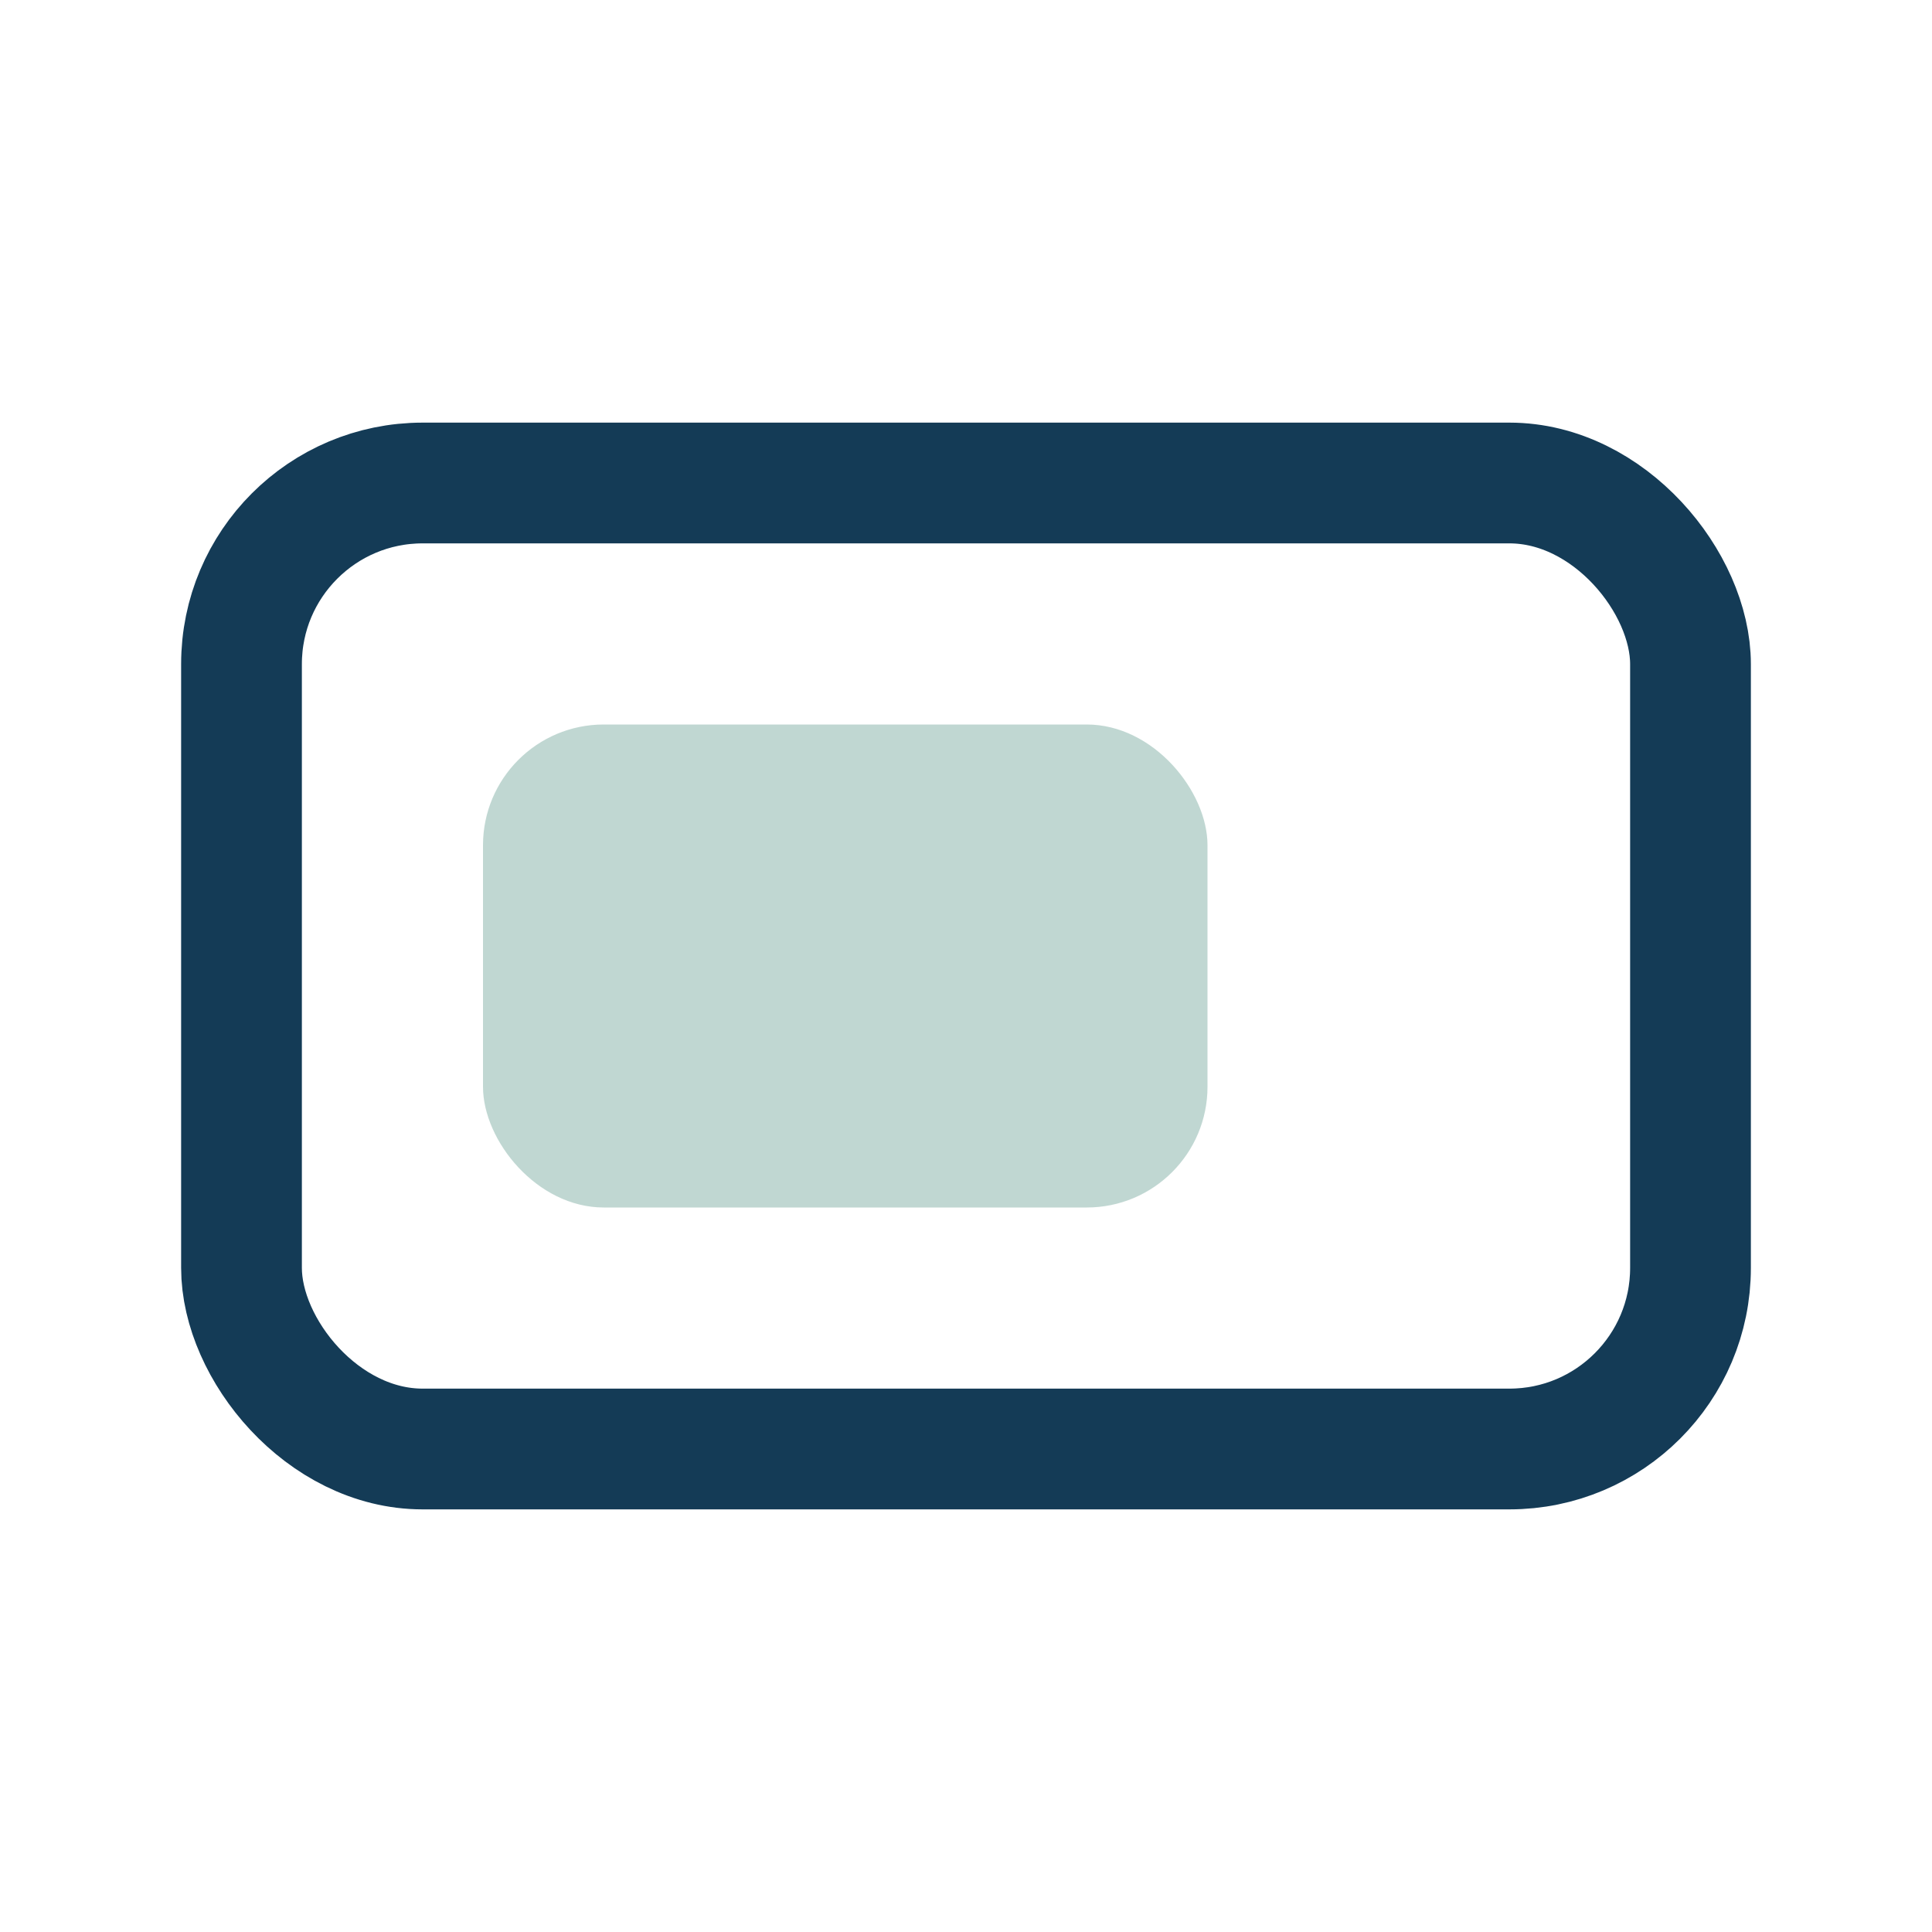
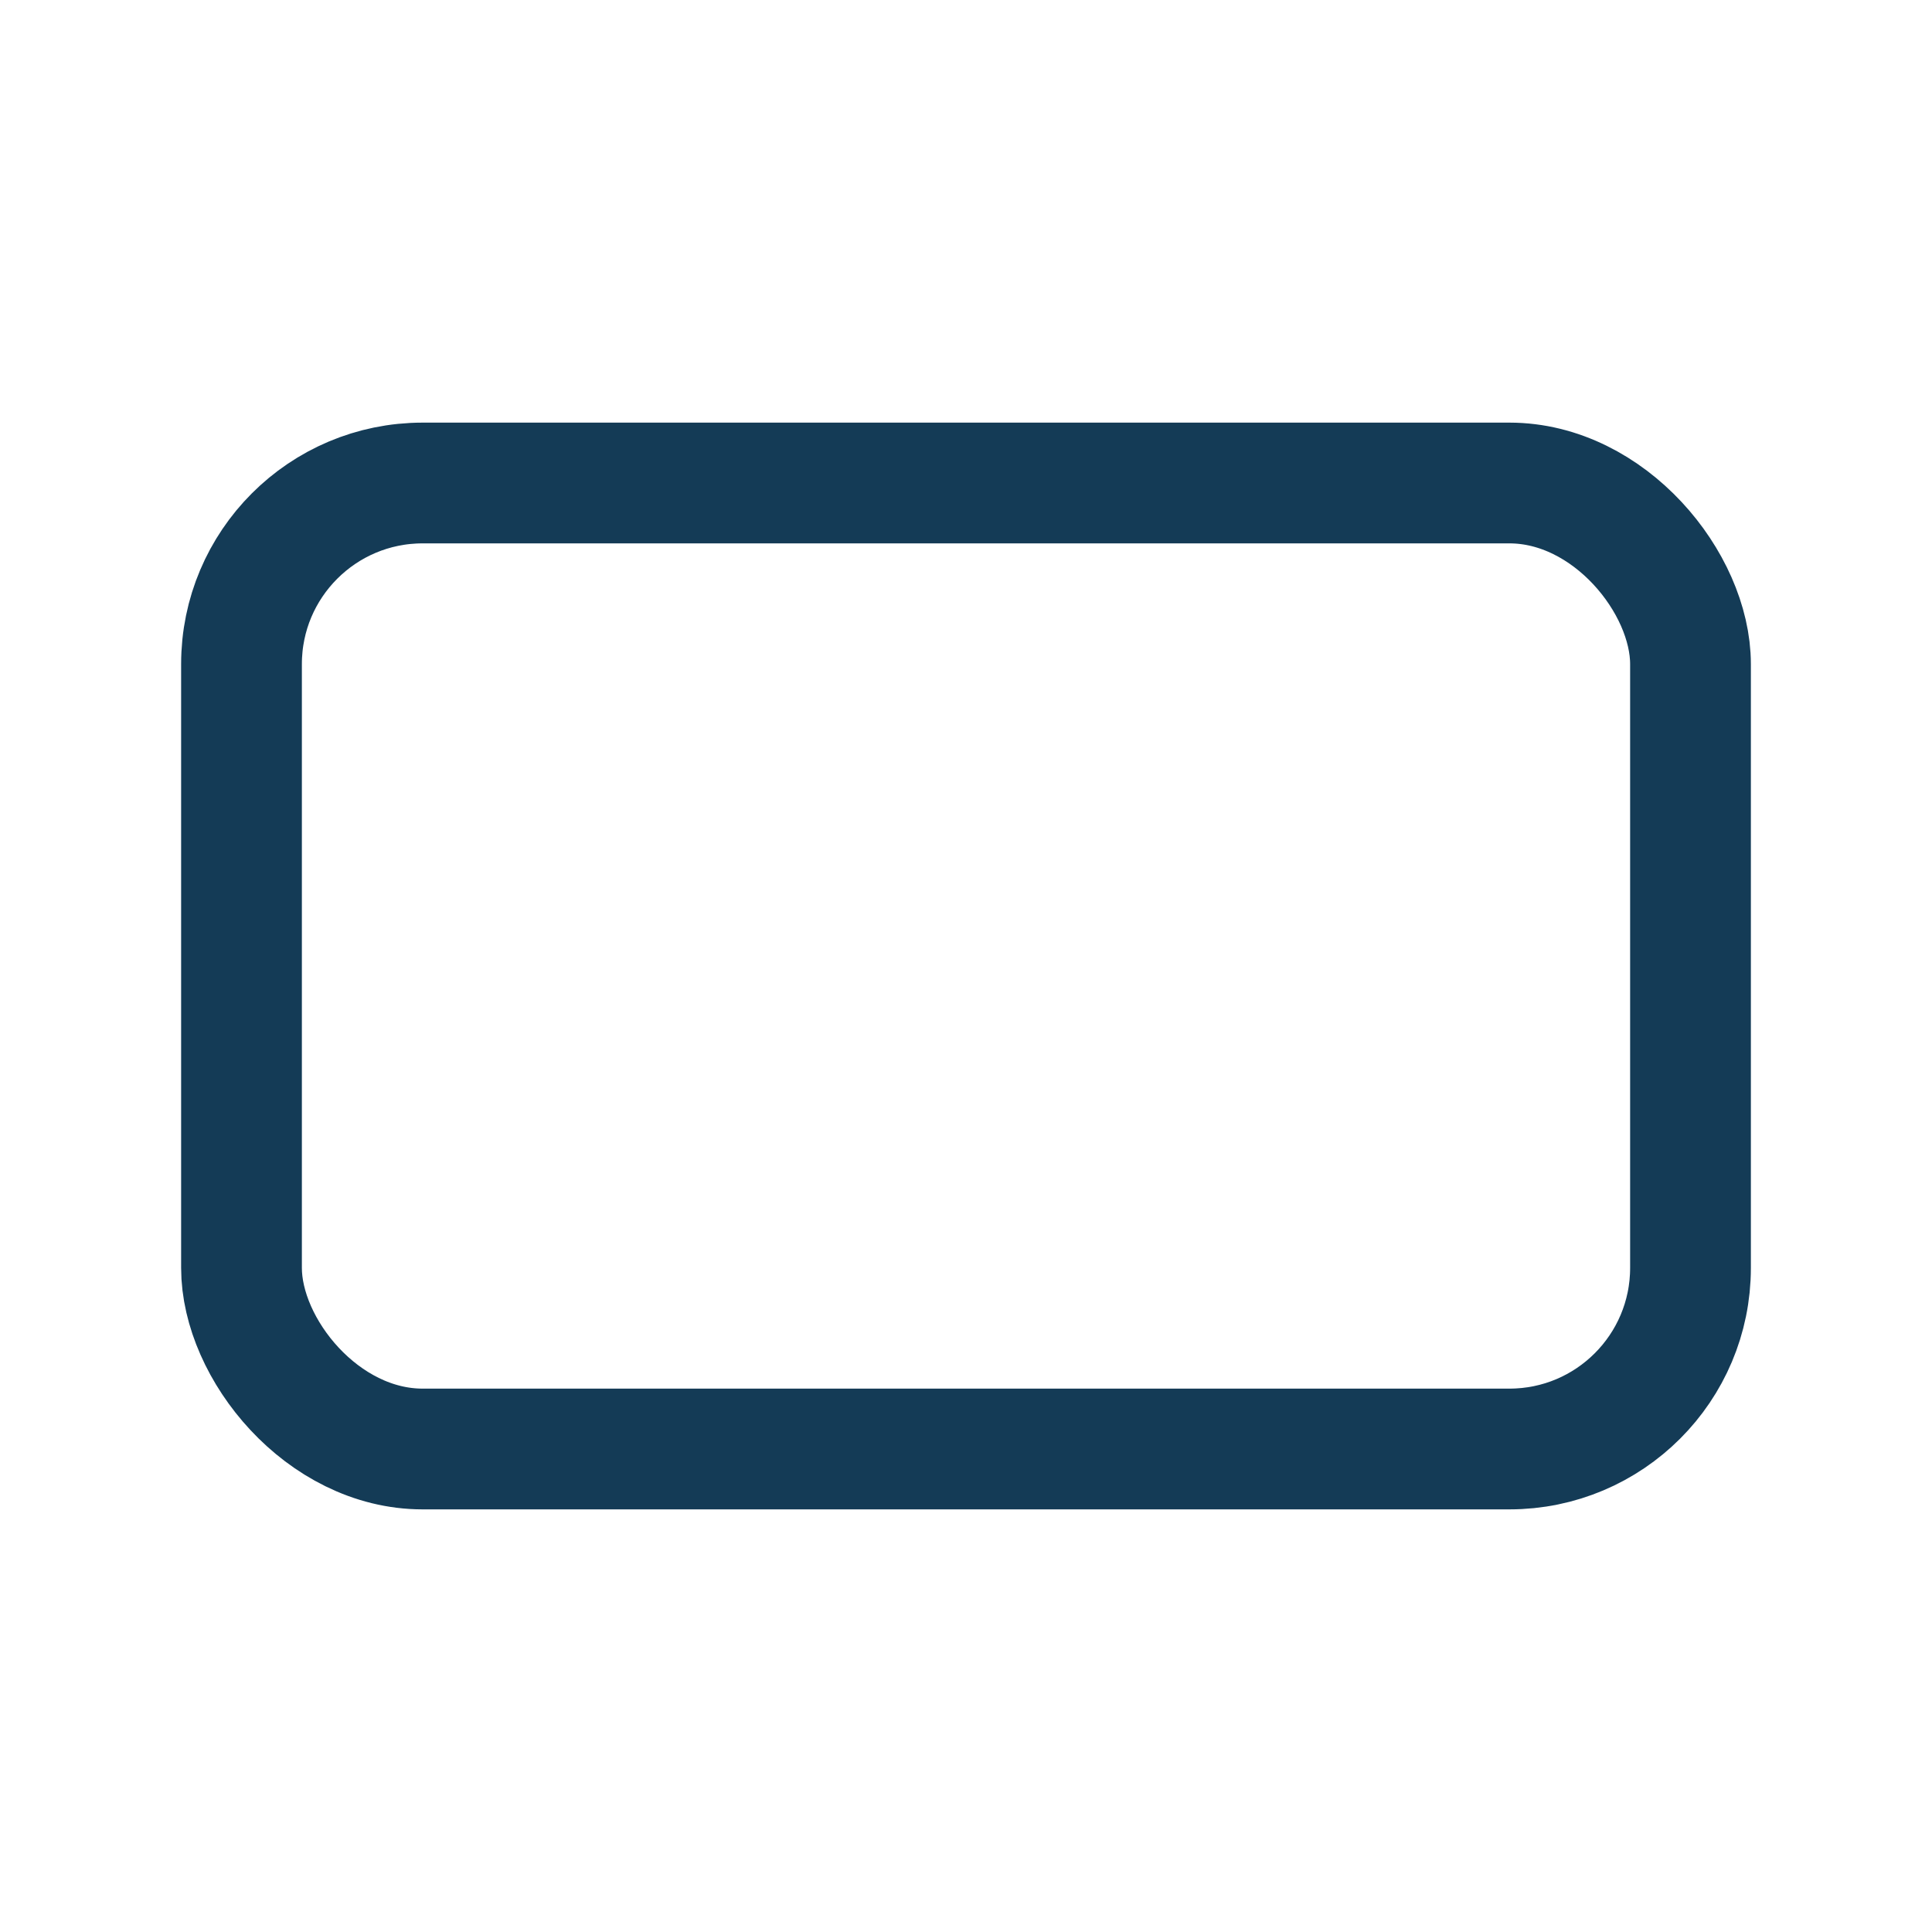
<svg xmlns="http://www.w3.org/2000/svg" width="32" height="32" viewBox="0 0 32 32">
  <rect x="4" y="8" width="24" height="16" rx="3" fill="none" stroke="#143B56" stroke-width="2" />
-   <rect x="8" y="12" width="12" height="8" rx="2" fill="#82B1A6" opacity=".5" />
</svg>